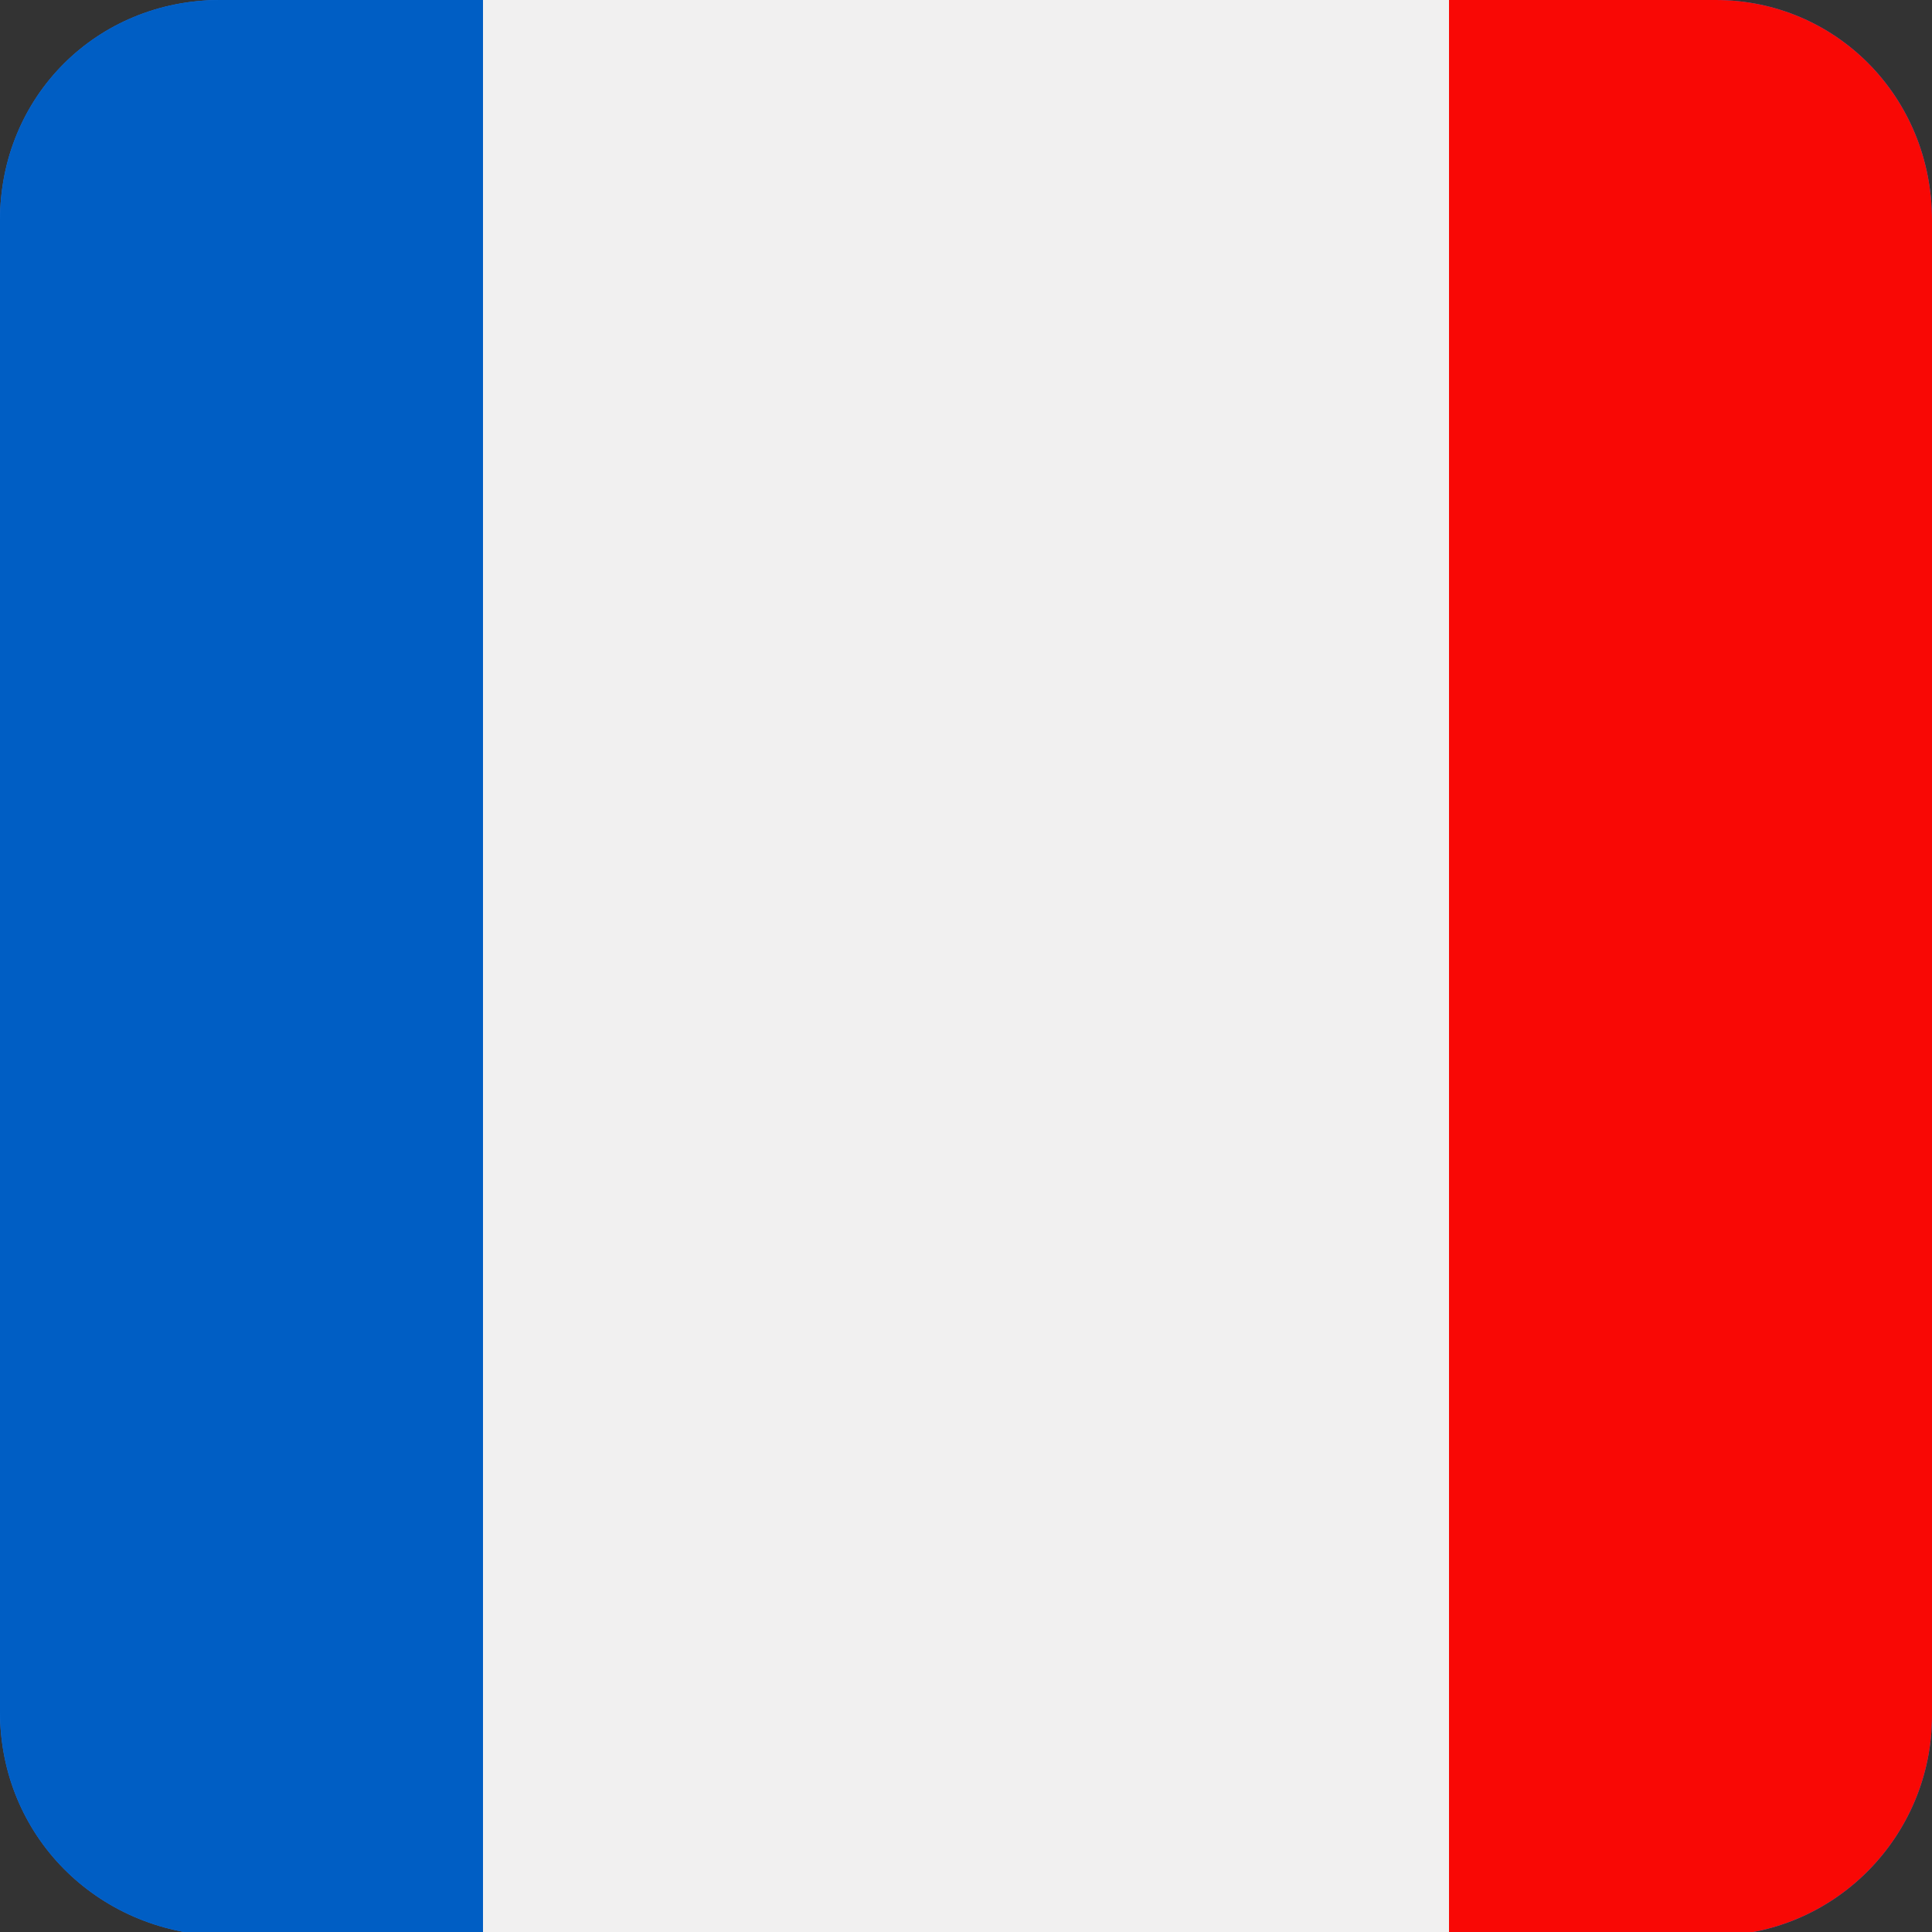
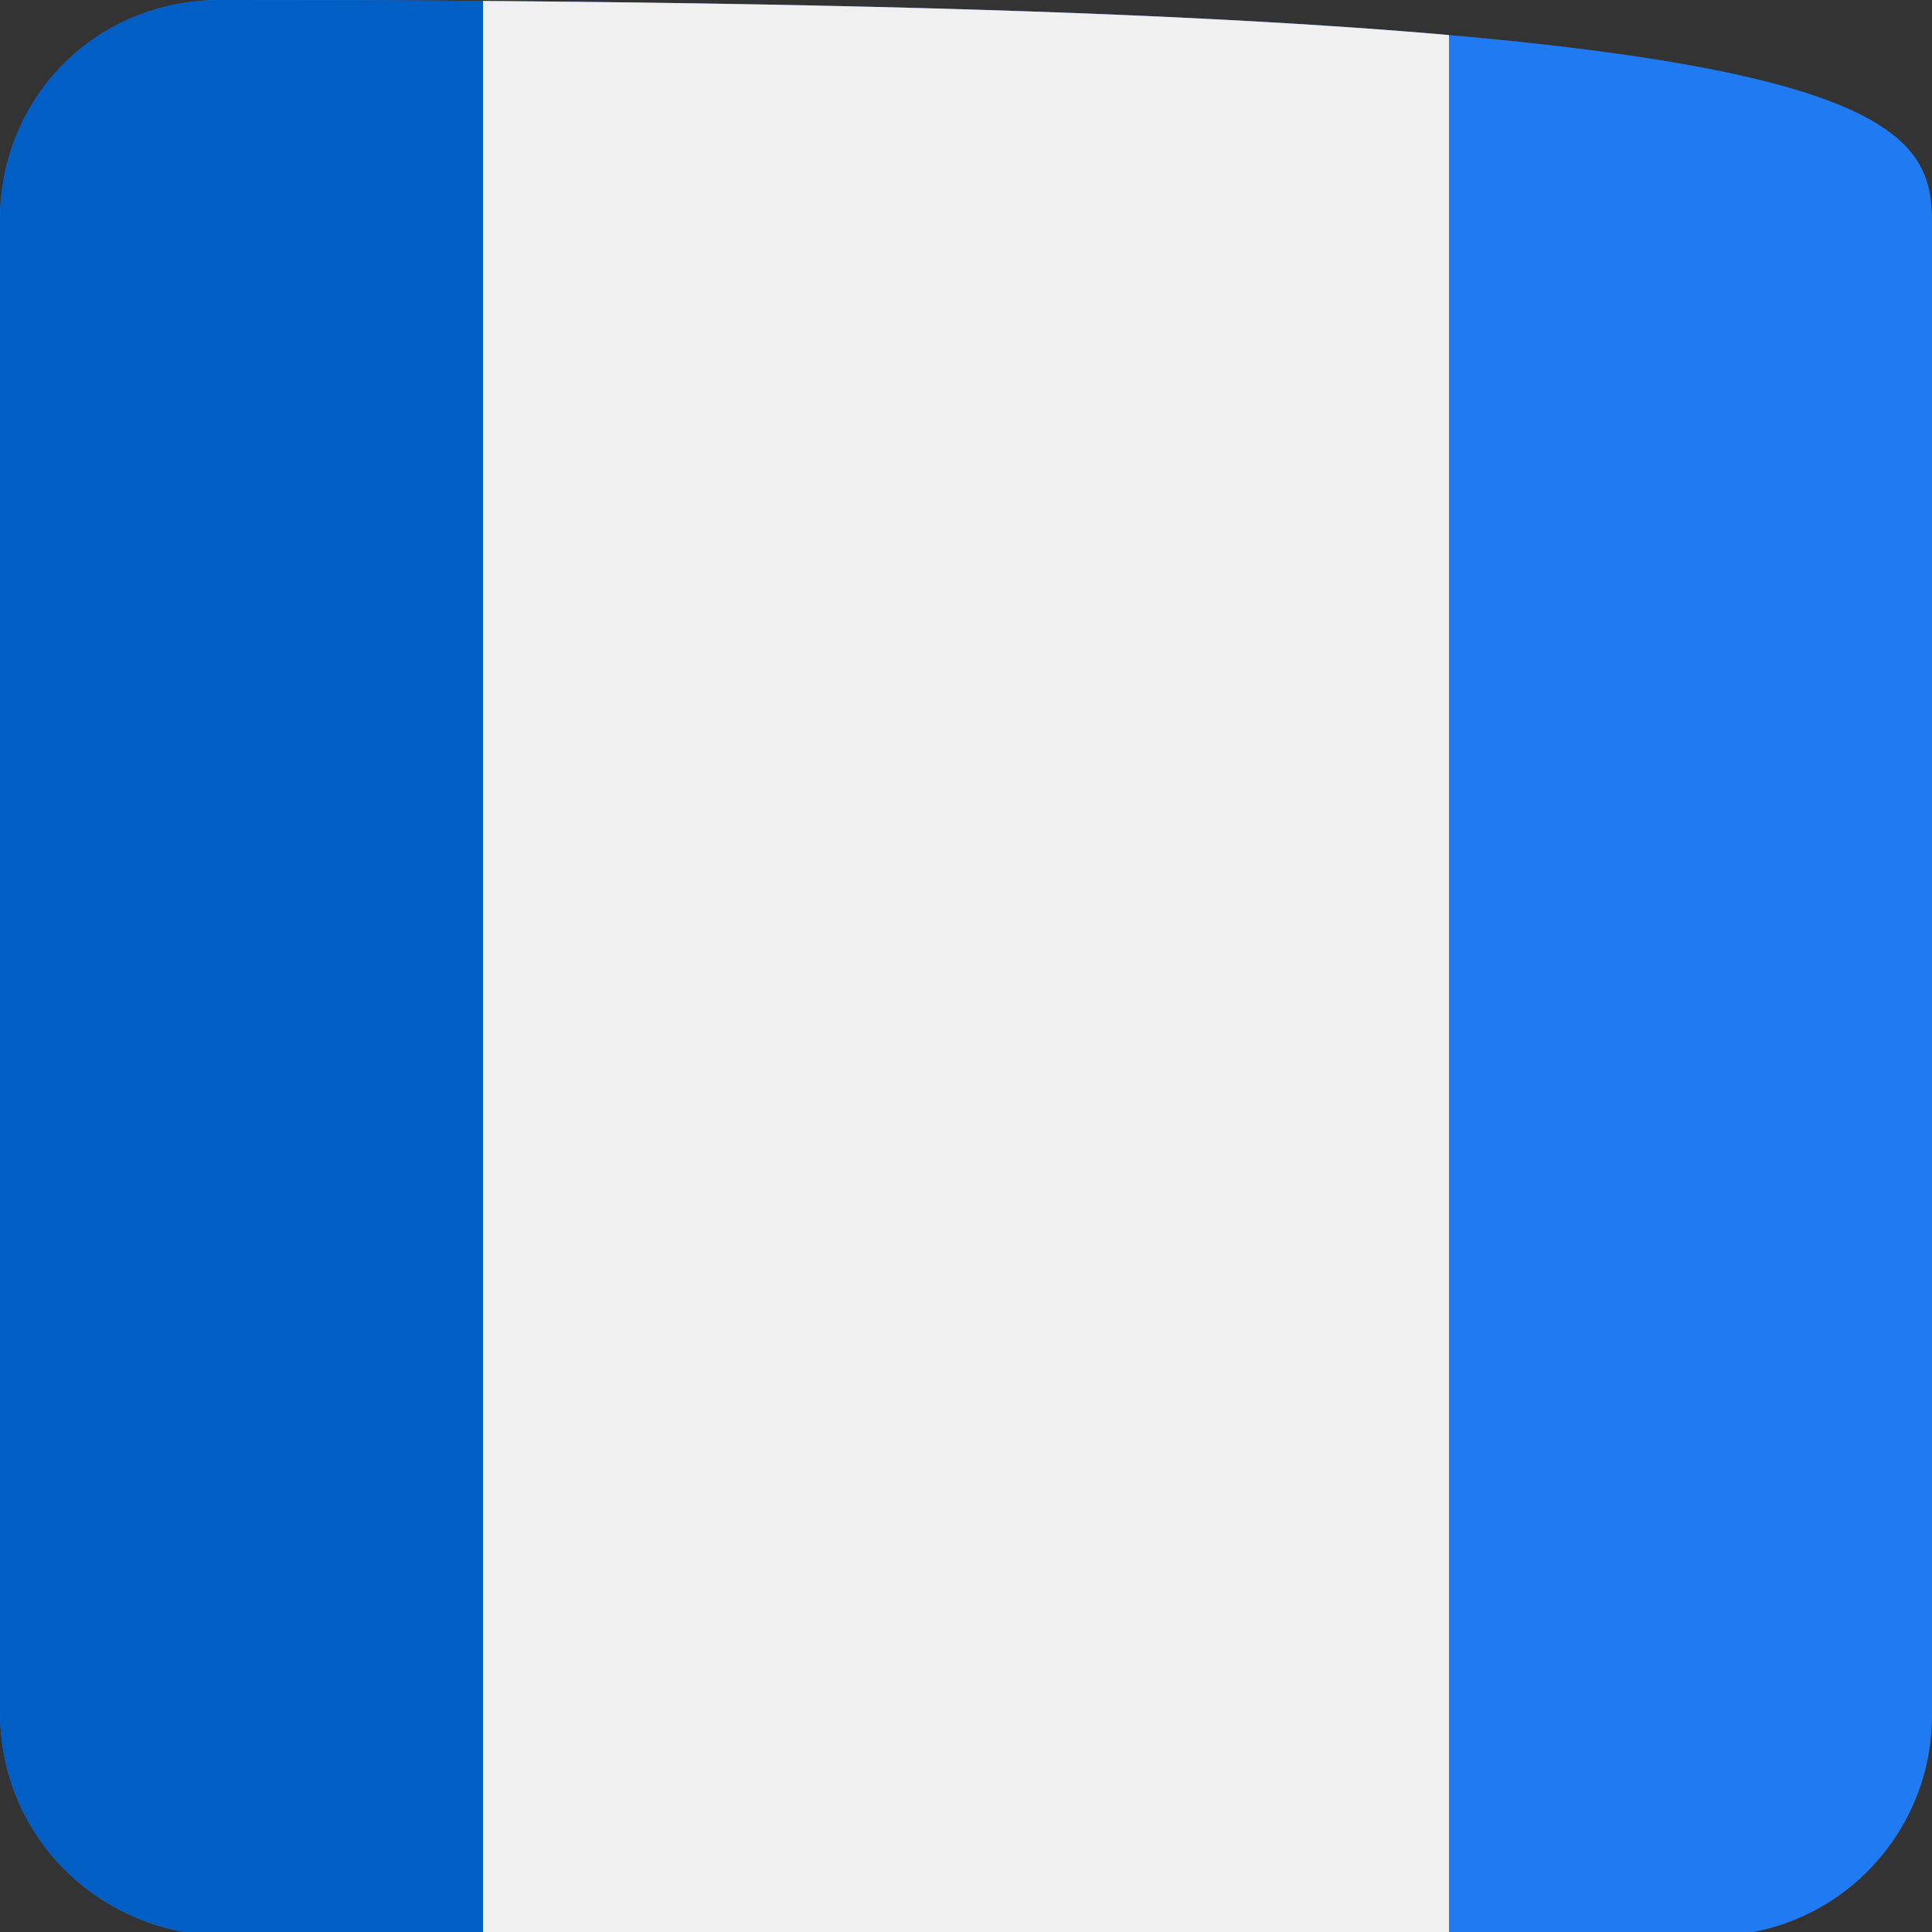
<svg xmlns="http://www.w3.org/2000/svg" xmlns:xlink="http://www.w3.org/1999/xlink" version="1.1" id="Layer_1" x="0px" y="0px" viewBox="0 0 50 50" style="enable-background:new 0 0 50 50;" xml:space="preserve">
  <rect x="0" y="0" width="50" height="50" fill="#333333" stroke="none" />
  <style type="text/css">
	.st0{clip-path:url(#SVGID_00000158717738172147848120000003275061173972027023_);}
	.st1{fill:#005EC4;}
	.st2{fill:#F1F0F0;}
	.st3{fill:#F90805;}
</style>
  <g>
    <defs>
-       <path id="SVGID_1_" d="M5.7,0h38.7C47.5,0,50,2.5,50,5.7v38.7c0,3.1-2.5,5.7-5.7,5.7H5.7C2.5,50,0,47.5,0,44.3V5.7    C0,2.5,2.5,0,5.7,0L5.7,0z" />
+       <path id="SVGID_1_" d="M5.7,0C47.5,0,50,2.5,50,5.7v38.7c0,3.1-2.5,5.7-5.7,5.7H5.7C2.5,50,0,47.5,0,44.3V5.7    C0,2.5,2.5,0,5.7,0L5.7,0z" />
    </defs>
    <use xlink:href="#SVGID_1_" style="overflow:visible;fill:#207BF2;" />
    <clipPath id="SVGID_00000128449911064857674850000012716782190826164123_">
      <use xlink:href="#SVGID_1_" style="overflow:visible;" />
    </clipPath>
    <g style="clip-path:url(#SVGID_00000128449911064857674850000012716782190826164123_);">
      <polygon class="st1" points="-12.5,50 -12.5,0 12.5,0 12.5,50 -12.5,50   " />
      <polygon class="st2" points="37.5,50 37.5,0 12.5,0 12.5,50 37.5,50   " />
-       <polygon class="st3" points="37.5,50 37.5,0 62.5,0 62.5,50 37.5,50   " />
    </g>
  </g>
</svg>